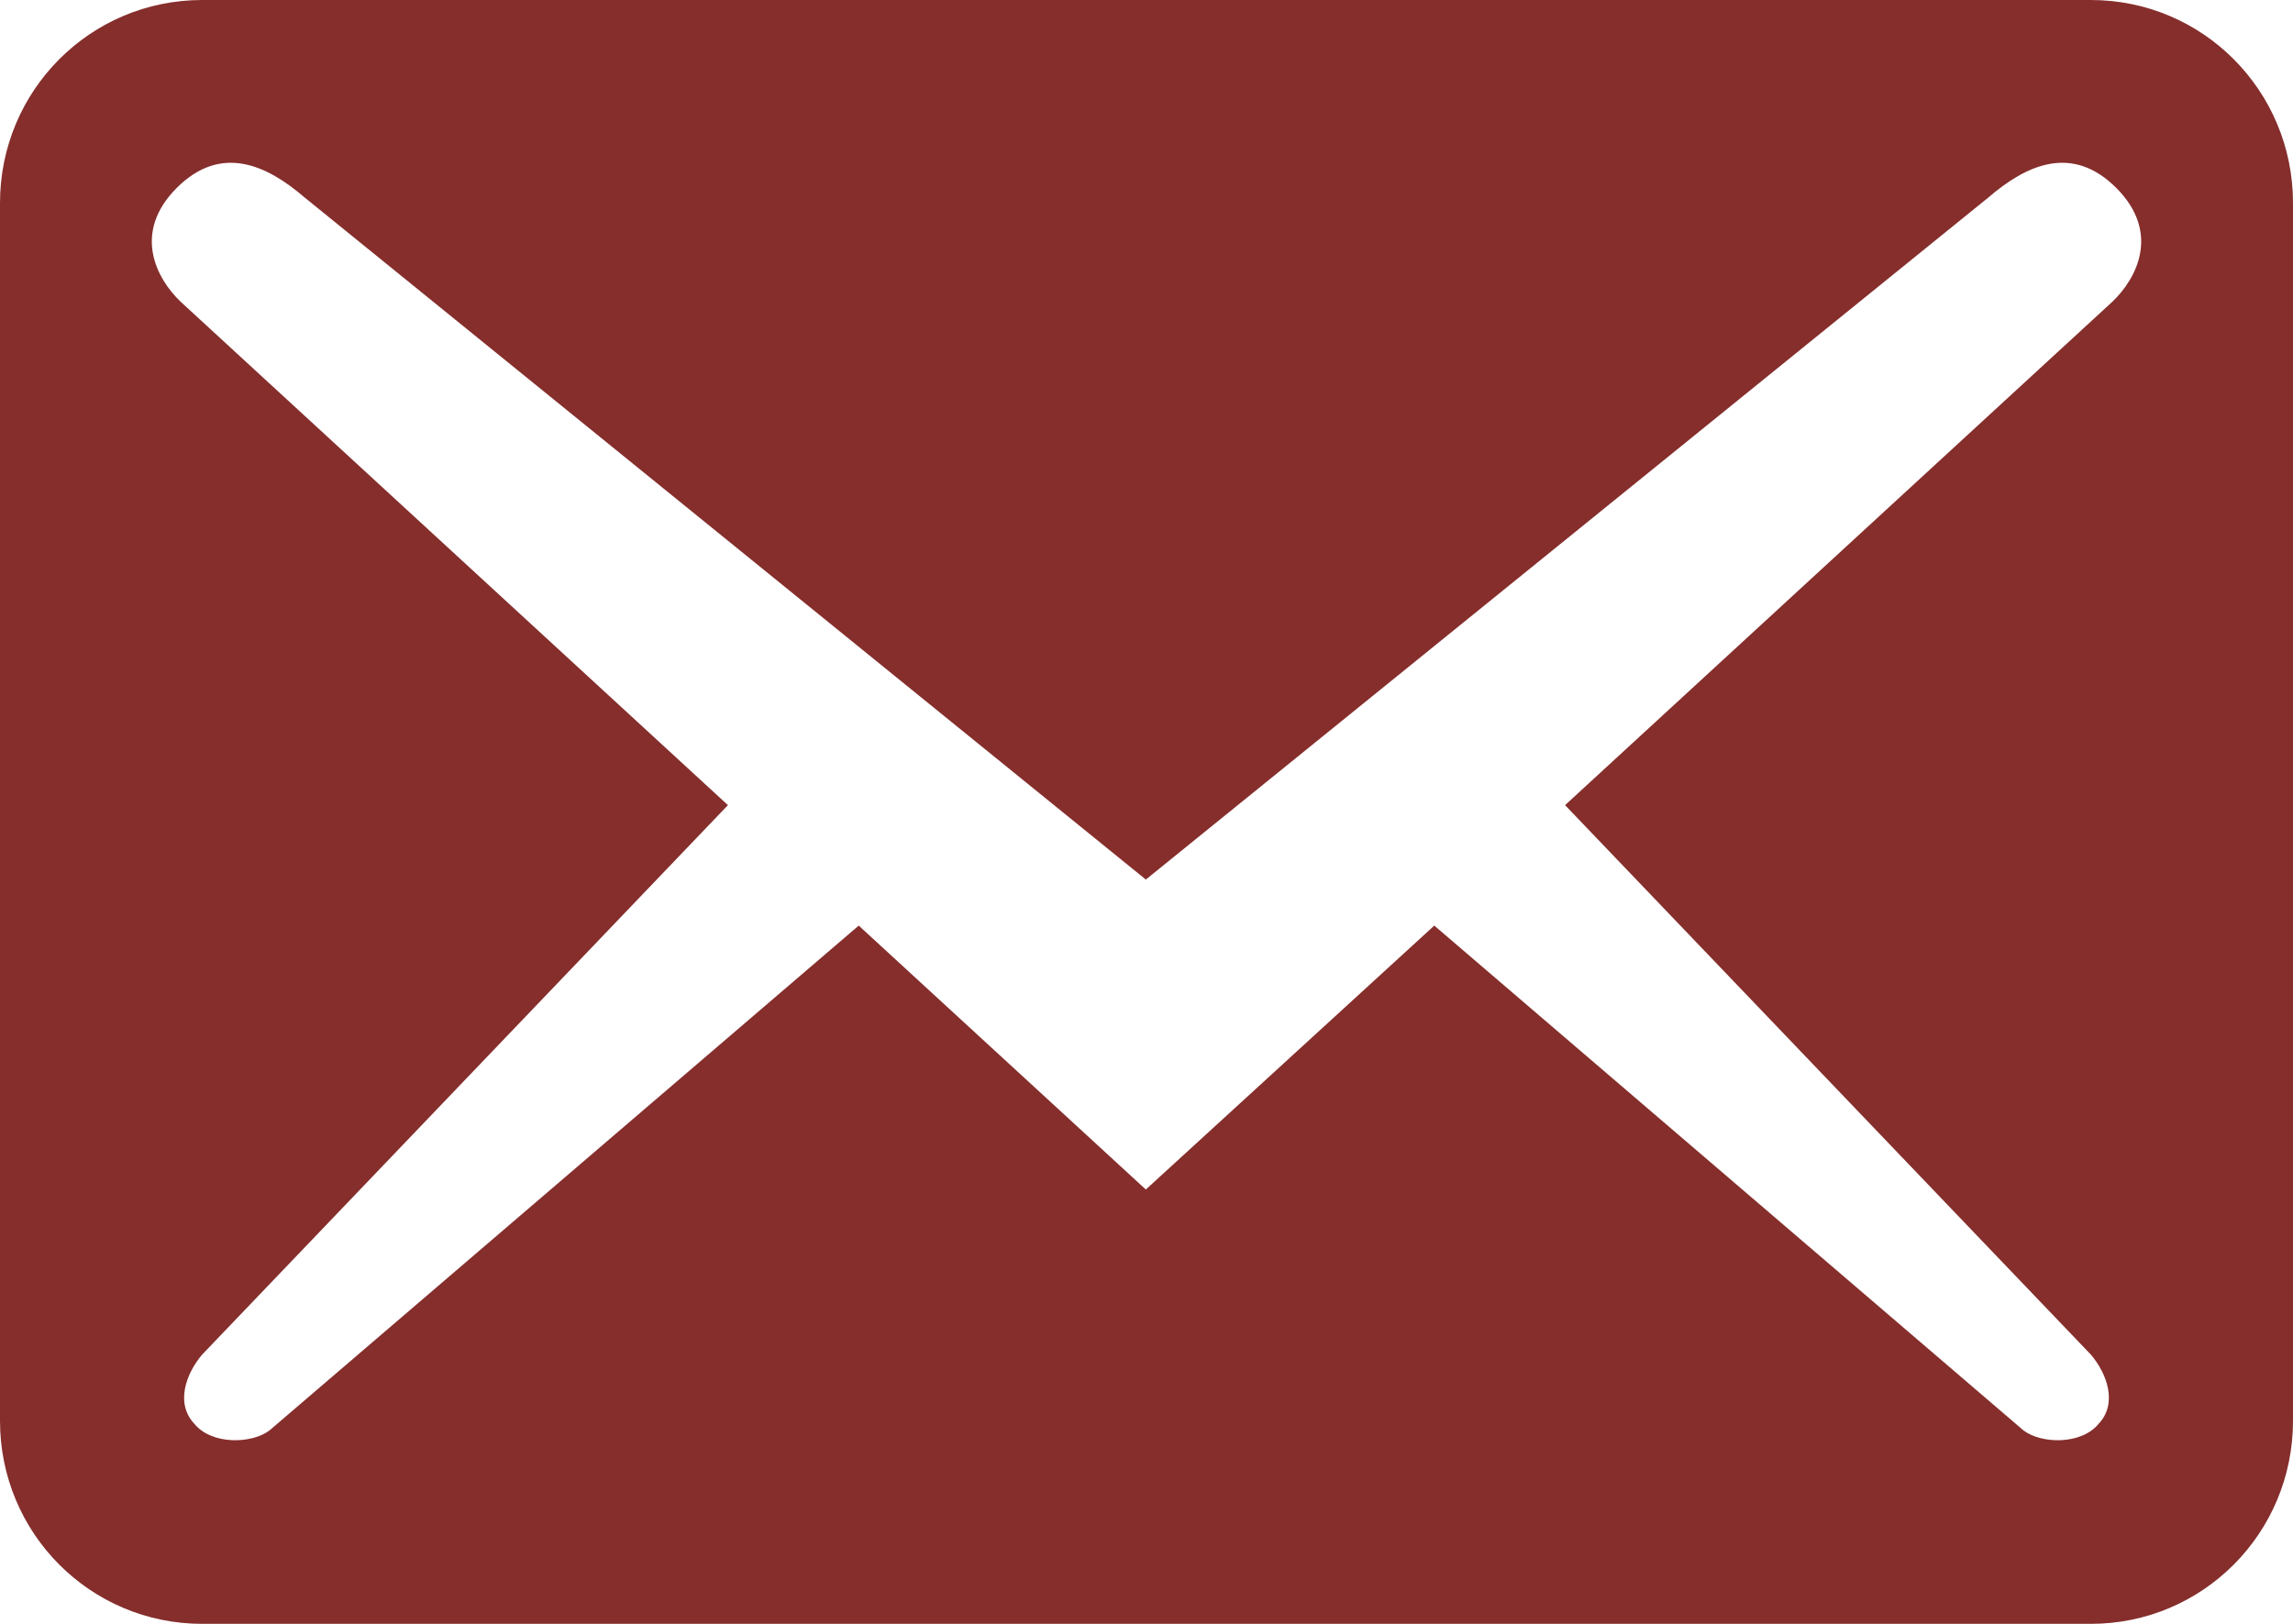
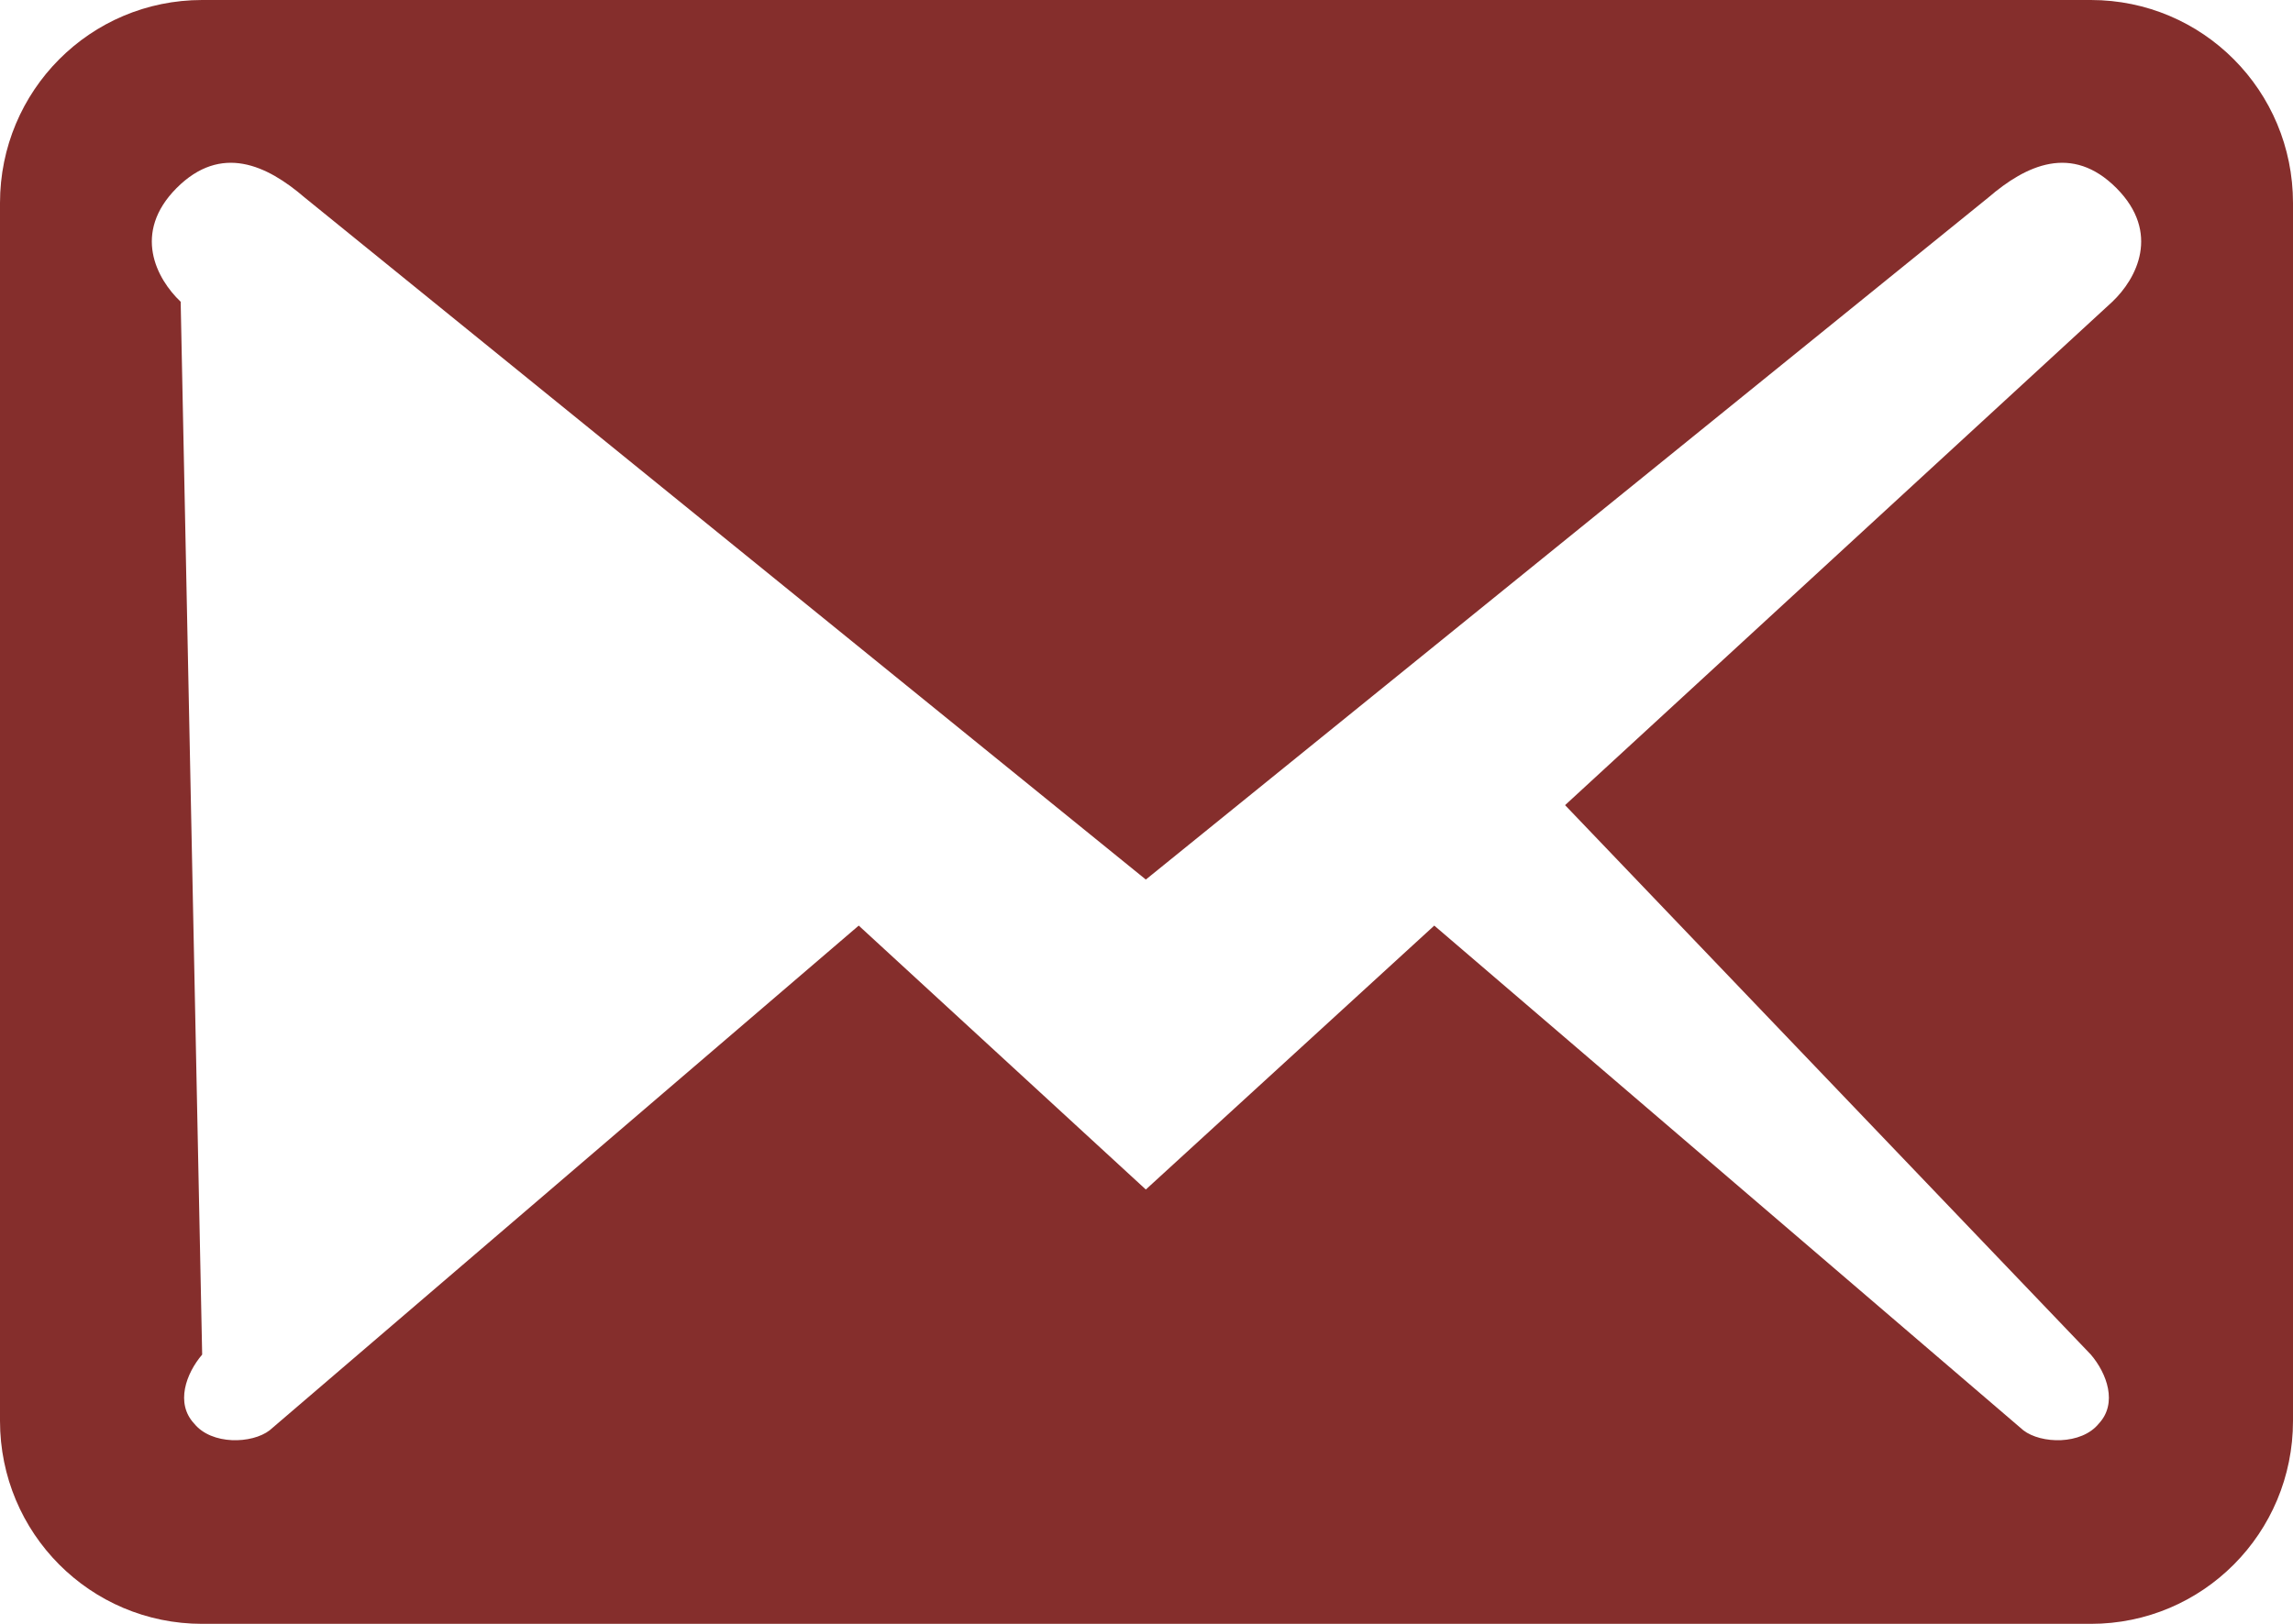
<svg xmlns="http://www.w3.org/2000/svg" width="24" height="17" viewBox="0 0 24 17" fill="none">
-   <path d="M24 14.875V2.125C24 0.949 23.055 0 21.884 0H2.116C0.945 0 0 0.949 0 2.125V14.875C0 16.051 0.945 17 2.116 17H21.884C23.055 17 24 16.051 24 14.875ZM22.152 1.969C22.617 2.437 22.363 2.918 22.109 3.159L16.381 8.429L21.884 14.181C22.053 14.379 22.166 14.691 21.968 14.903C21.785 15.13 21.362 15.116 21.178 14.974L15.012 9.69L11.993 12.453L8.988 9.69L2.822 14.974C2.638 15.116 2.215 15.13 2.032 14.903C1.834 14.691 1.947 14.379 2.116 14.181L7.619 8.429L1.891 3.159C1.637 2.918 1.383 2.437 1.848 1.969C2.314 1.502 2.794 1.728 3.189 2.068L11.993 9.208L20.811 2.068C21.206 1.728 21.686 1.502 22.152 1.969Z" fill="#852E2C" />
+   <path d="M24 14.875V2.125C24 0.949 23.055 0 21.884 0H2.116C0.945 0 0 0.949 0 2.125V14.875C0 16.051 0.945 17 2.116 17H21.884C23.055 17 24 16.051 24 14.875ZM22.152 1.969C22.617 2.437 22.363 2.918 22.109 3.159L16.381 8.429L21.884 14.181C22.053 14.379 22.166 14.691 21.968 14.903C21.785 15.13 21.362 15.116 21.178 14.974L15.012 9.69L11.993 12.453L8.988 9.69L2.822 14.974C2.638 15.116 2.215 15.13 2.032 14.903C1.834 14.691 1.947 14.379 2.116 14.181L1.891 3.159C1.637 2.918 1.383 2.437 1.848 1.969C2.314 1.502 2.794 1.728 3.189 2.068L11.993 9.208L20.811 2.068C21.206 1.728 21.686 1.502 22.152 1.969Z" fill="#852E2C" />
</svg>